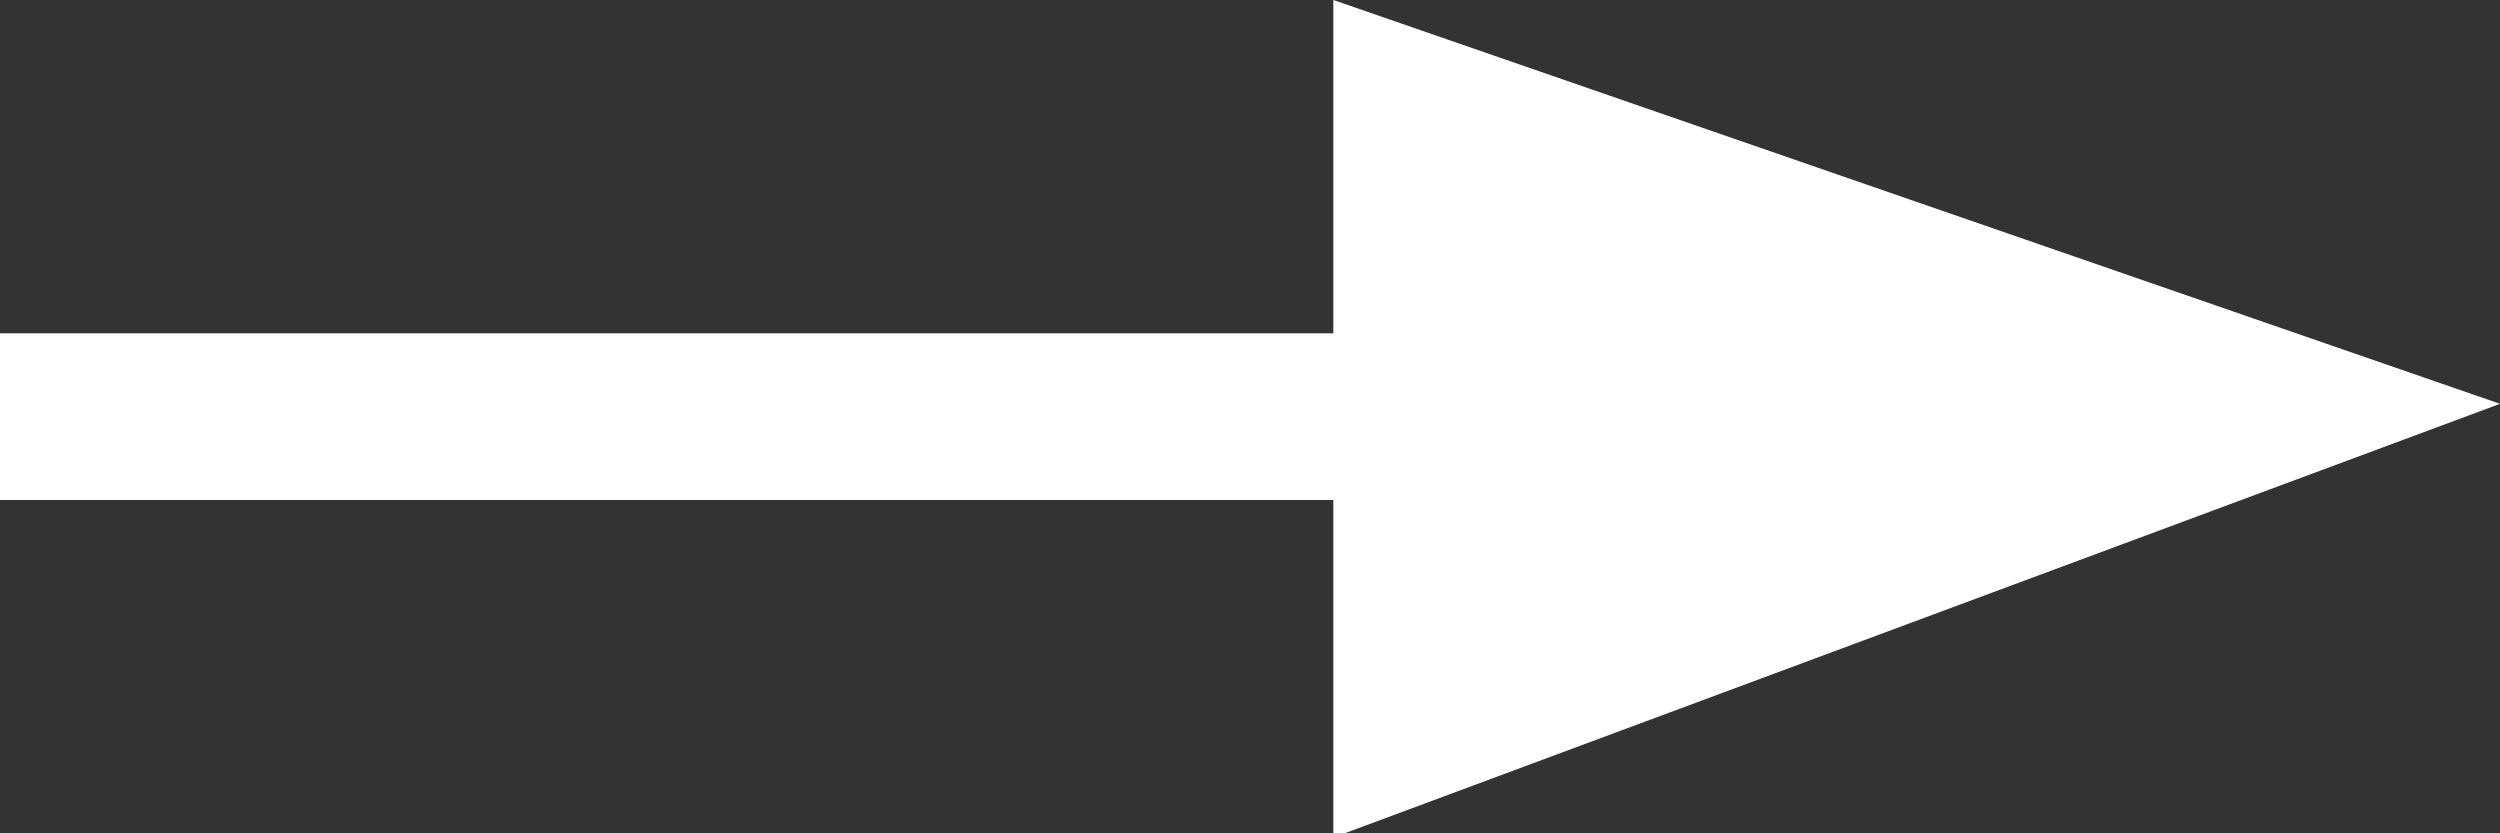
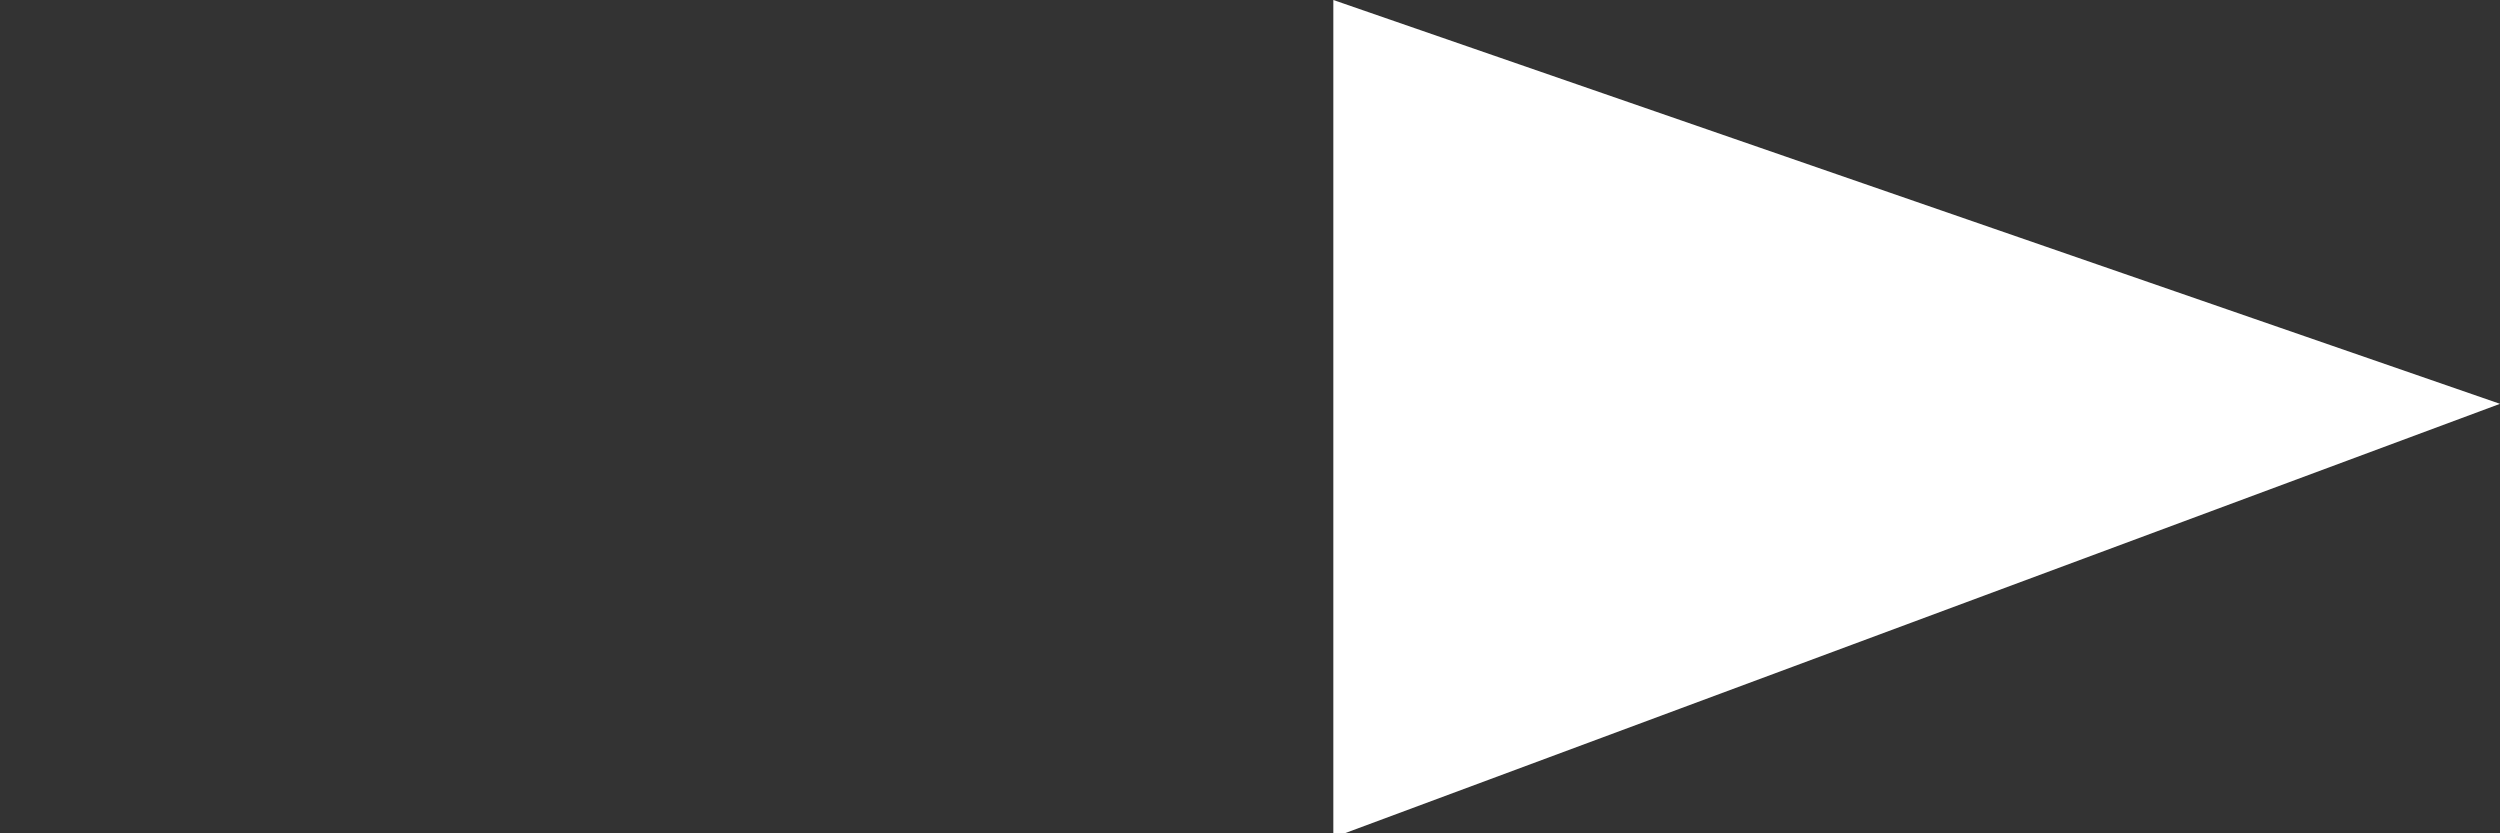
<svg xmlns="http://www.w3.org/2000/svg" width="30" height="10">
  <rect width="100%" height="100%" fill="#333333" stroke="none" />
  <g fill="#FFF" fill-rule="evenodd">
-     <path d="M0 4h18v2H0z" />
    <path d="M30 4.846L16 10.05V0z" />
  </g>
</svg>